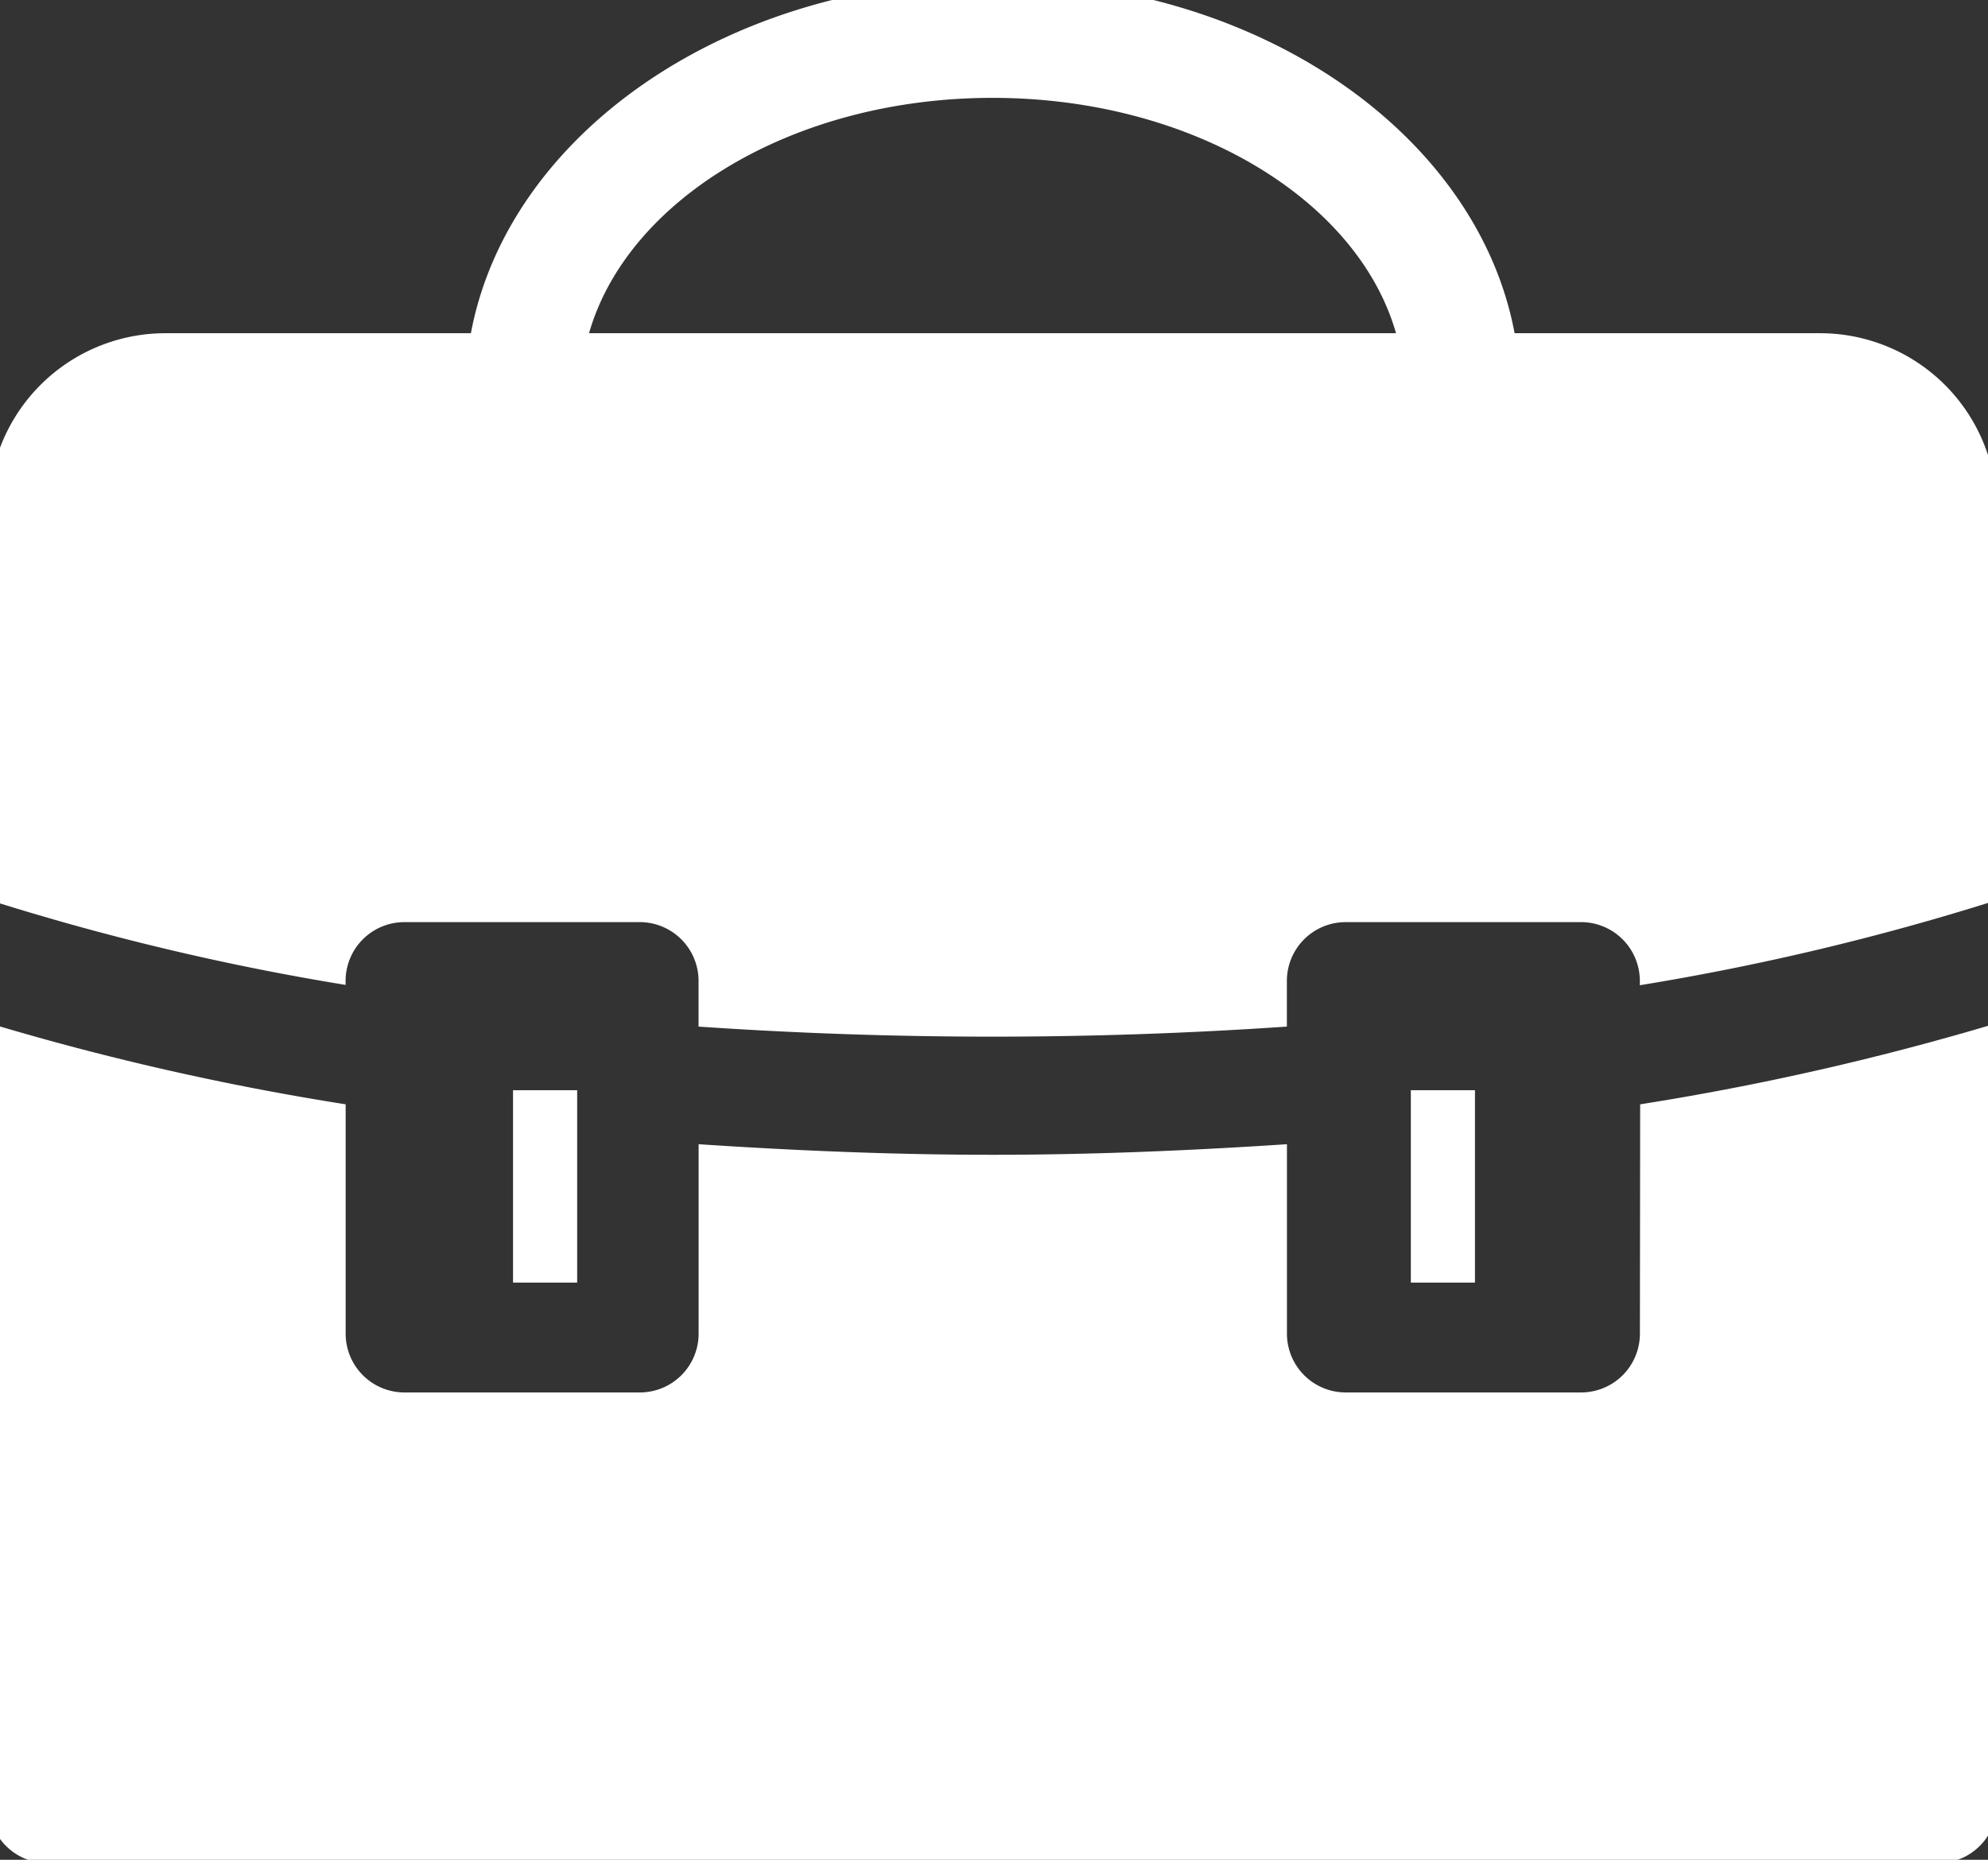
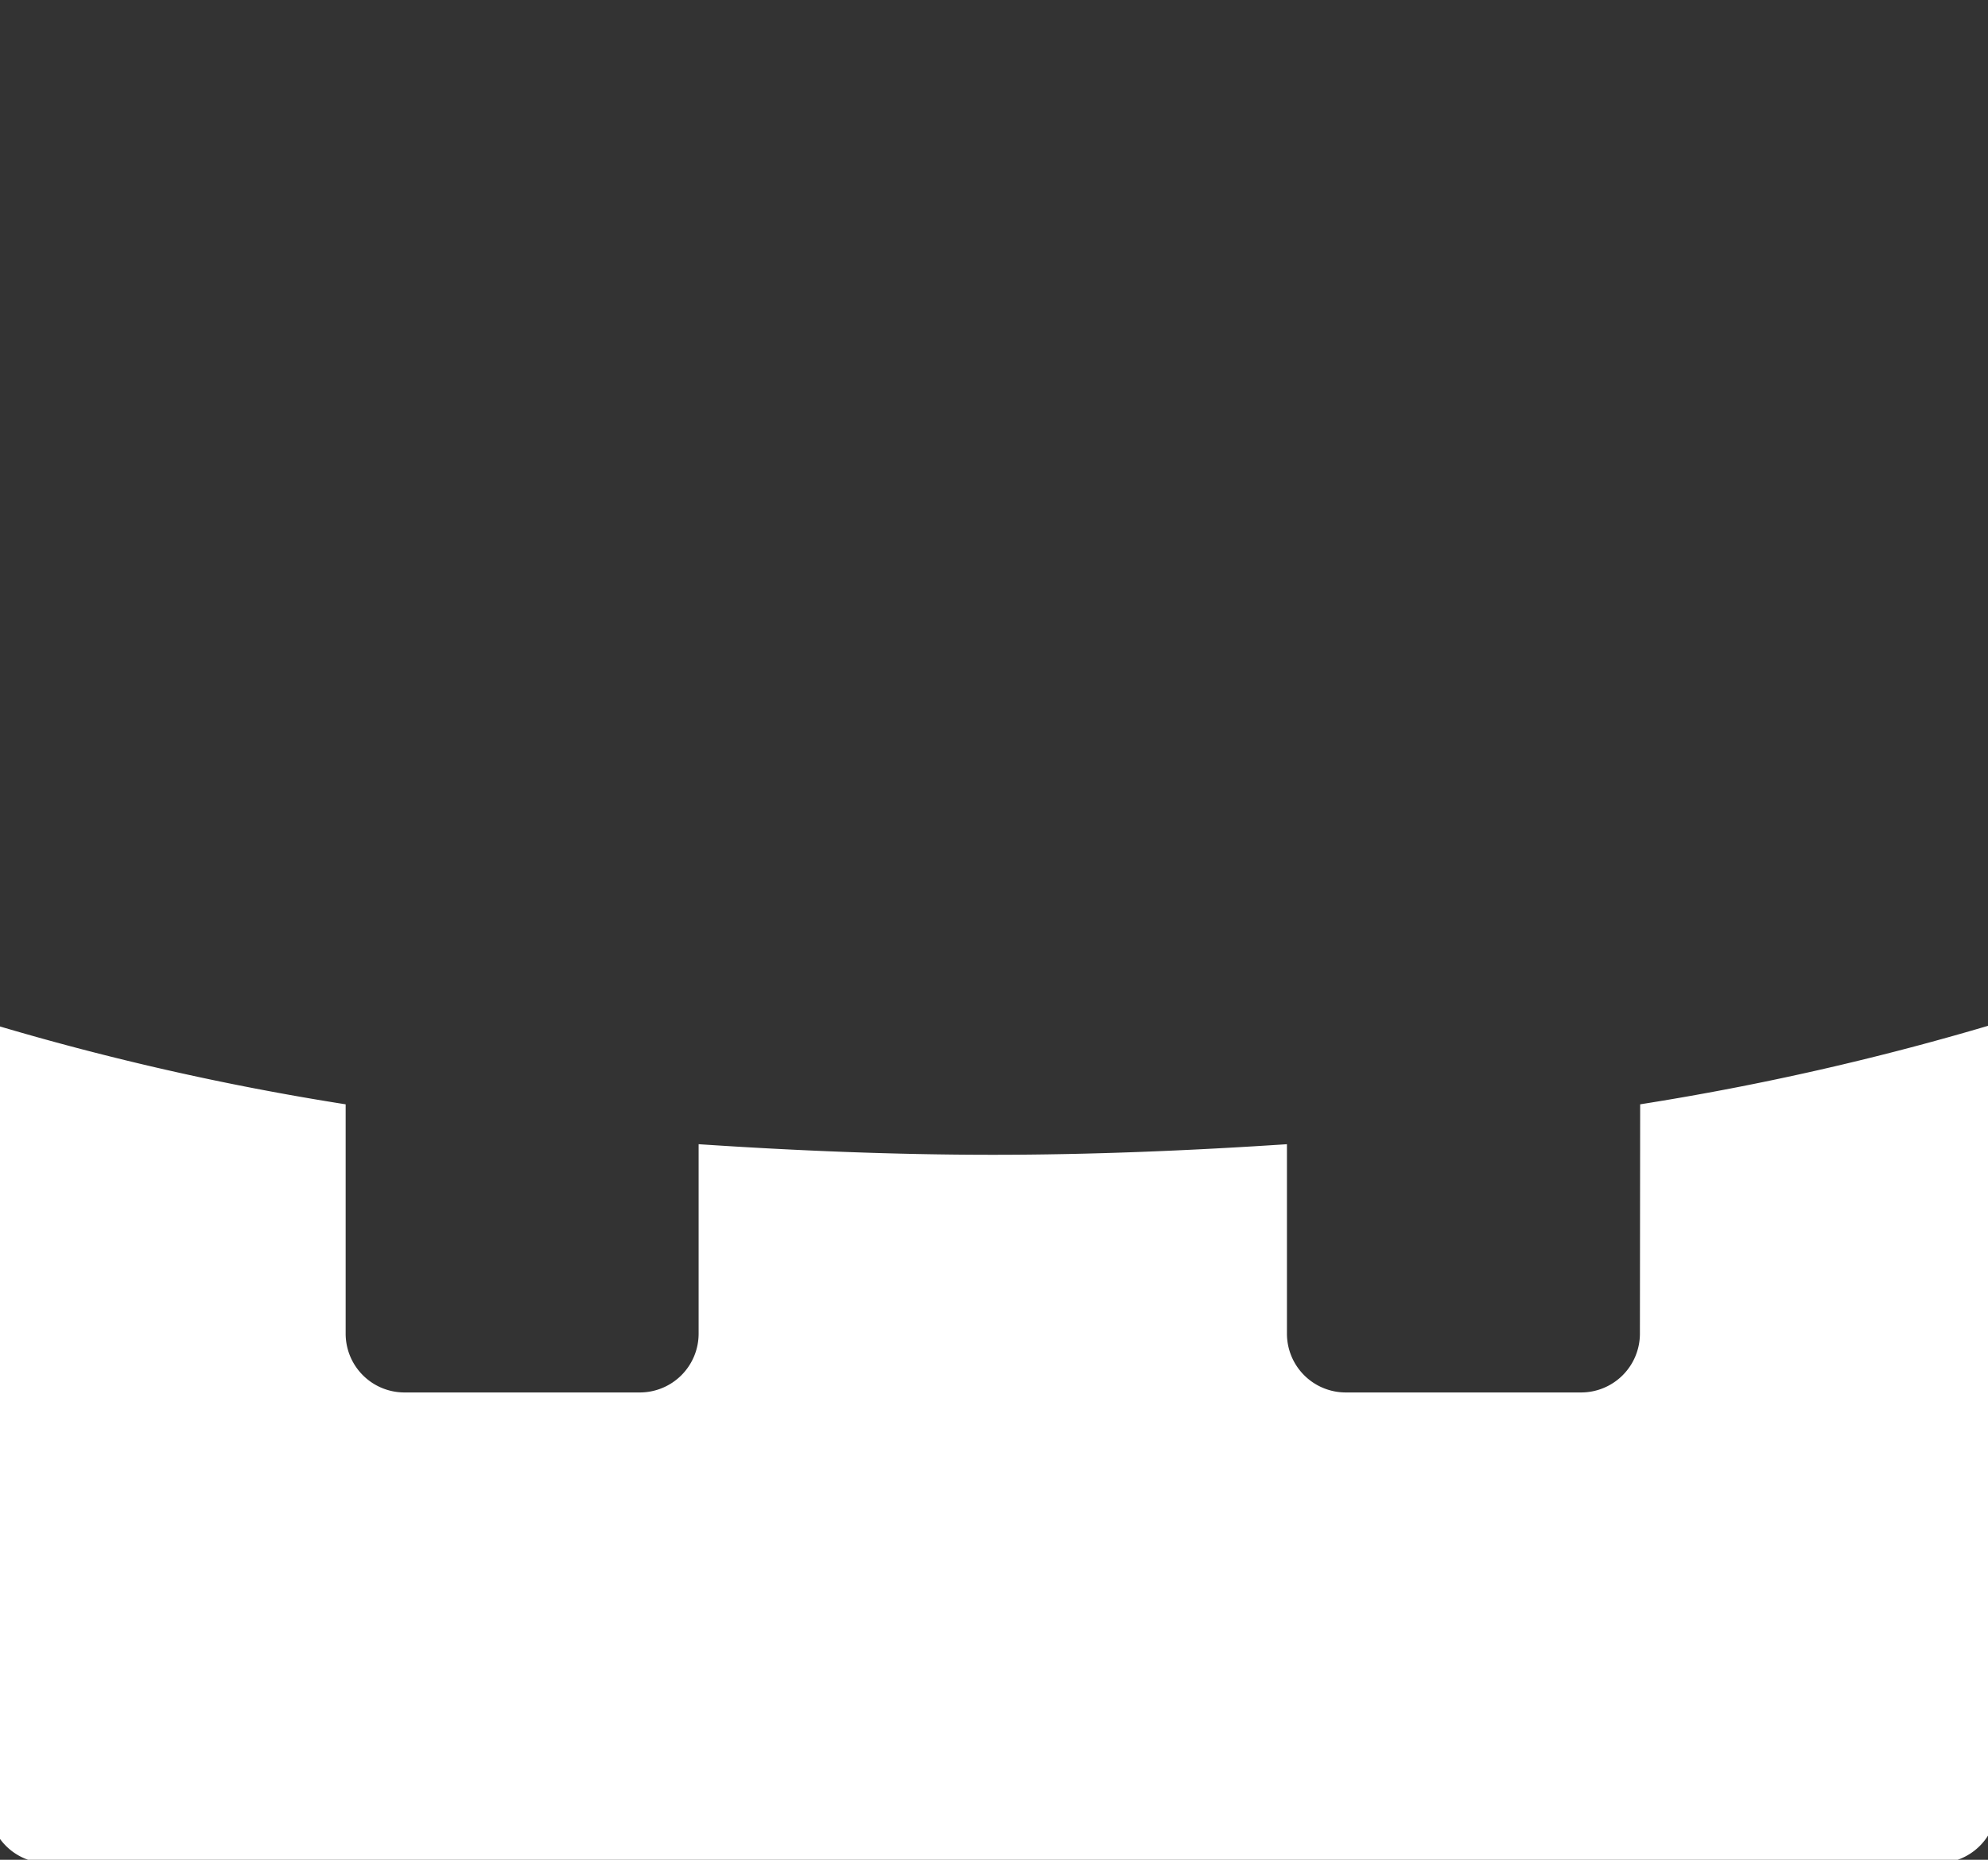
<svg xmlns="http://www.w3.org/2000/svg" width="31" height="29" viewBox="0 0 31 29">
  <rect x="0" y="0" width="31" height="29" fill="#333333" stroke="none" />
  <defs>
    <clipPath id="clip-path">
      <rect id="Rectangle_822" data-name="Rectangle 822" width="31" height="29" transform="translate(0 0)" fill="#fff" />
    </clipPath>
  </defs>
  <g id="firmy" transform="translate(-0.159 -0.275)">
-     <rect id="Rectangle_820" data-name="Rectangle 820" width="1" height="3" transform="translate(22.159 17.275)" fill="#fff" />
    <g id="Group_1201" data-name="Group 1201" transform="translate(0.159 0.275)">
      <g id="Group_1200" data-name="Group 1200" clip-path="url(#clip-path)">
-         <path id="Path_4409" data-name="Path 4409" d="M28.561,5.5H23.794C23.215,2.4,19.806,0,15.657,0S8.1,2.4,7.519,5.5H2.752A2.755,2.755,0,0,0,0,8.256v6.08a39.482,39.482,0,0,0,5.565,1.326V15.6a.917.917,0,0,1,.917-.917h3.67a.917.917,0,0,1,.917.917v.712a67.178,67.178,0,0,0,9.174,0V15.6a.917.917,0,0,1,.917-.917h3.67a.917.917,0,0,1,.917.917v.067a39.414,39.414,0,0,0,5.565-1.326V8.256A2.755,2.755,0,0,0,28.561,5.5m-19.2,0c.6-2.091,3.191-3.67,6.292-3.67s5.695,1.578,6.292,3.67Z" transform="translate(-0.176 -0.304)" fill="#fff" />
-         <rect id="Rectangle_821" data-name="Rectangle 821" width="1" height="3" transform="translate(8 17)" fill="#fff" />
        <path id="Path_4410" data-name="Path 4410" d="M25.748,270.67a.917.917,0,0,1-.917.917h-3.67a.917.917,0,0,1-.917-.917v-2.954c-1.512.1-3.046.165-4.587.165s-3.075-.064-4.587-.165v2.954a.917.917,0,0,1-.917.917H6.483a.917.917,0,0,1-.917-.917v-3.576A42.253,42.253,0,0,1,0,265.828v12.181a.917.917,0,0,0,.917.917H30.4a.917.917,0,0,0,.917-.917V265.828a42.35,42.35,0,0,1-5.565,1.266Z" transform="translate(-0.176 -249.874)" fill="#fff" />
      </g>
    </g>
  </g>
</svg>